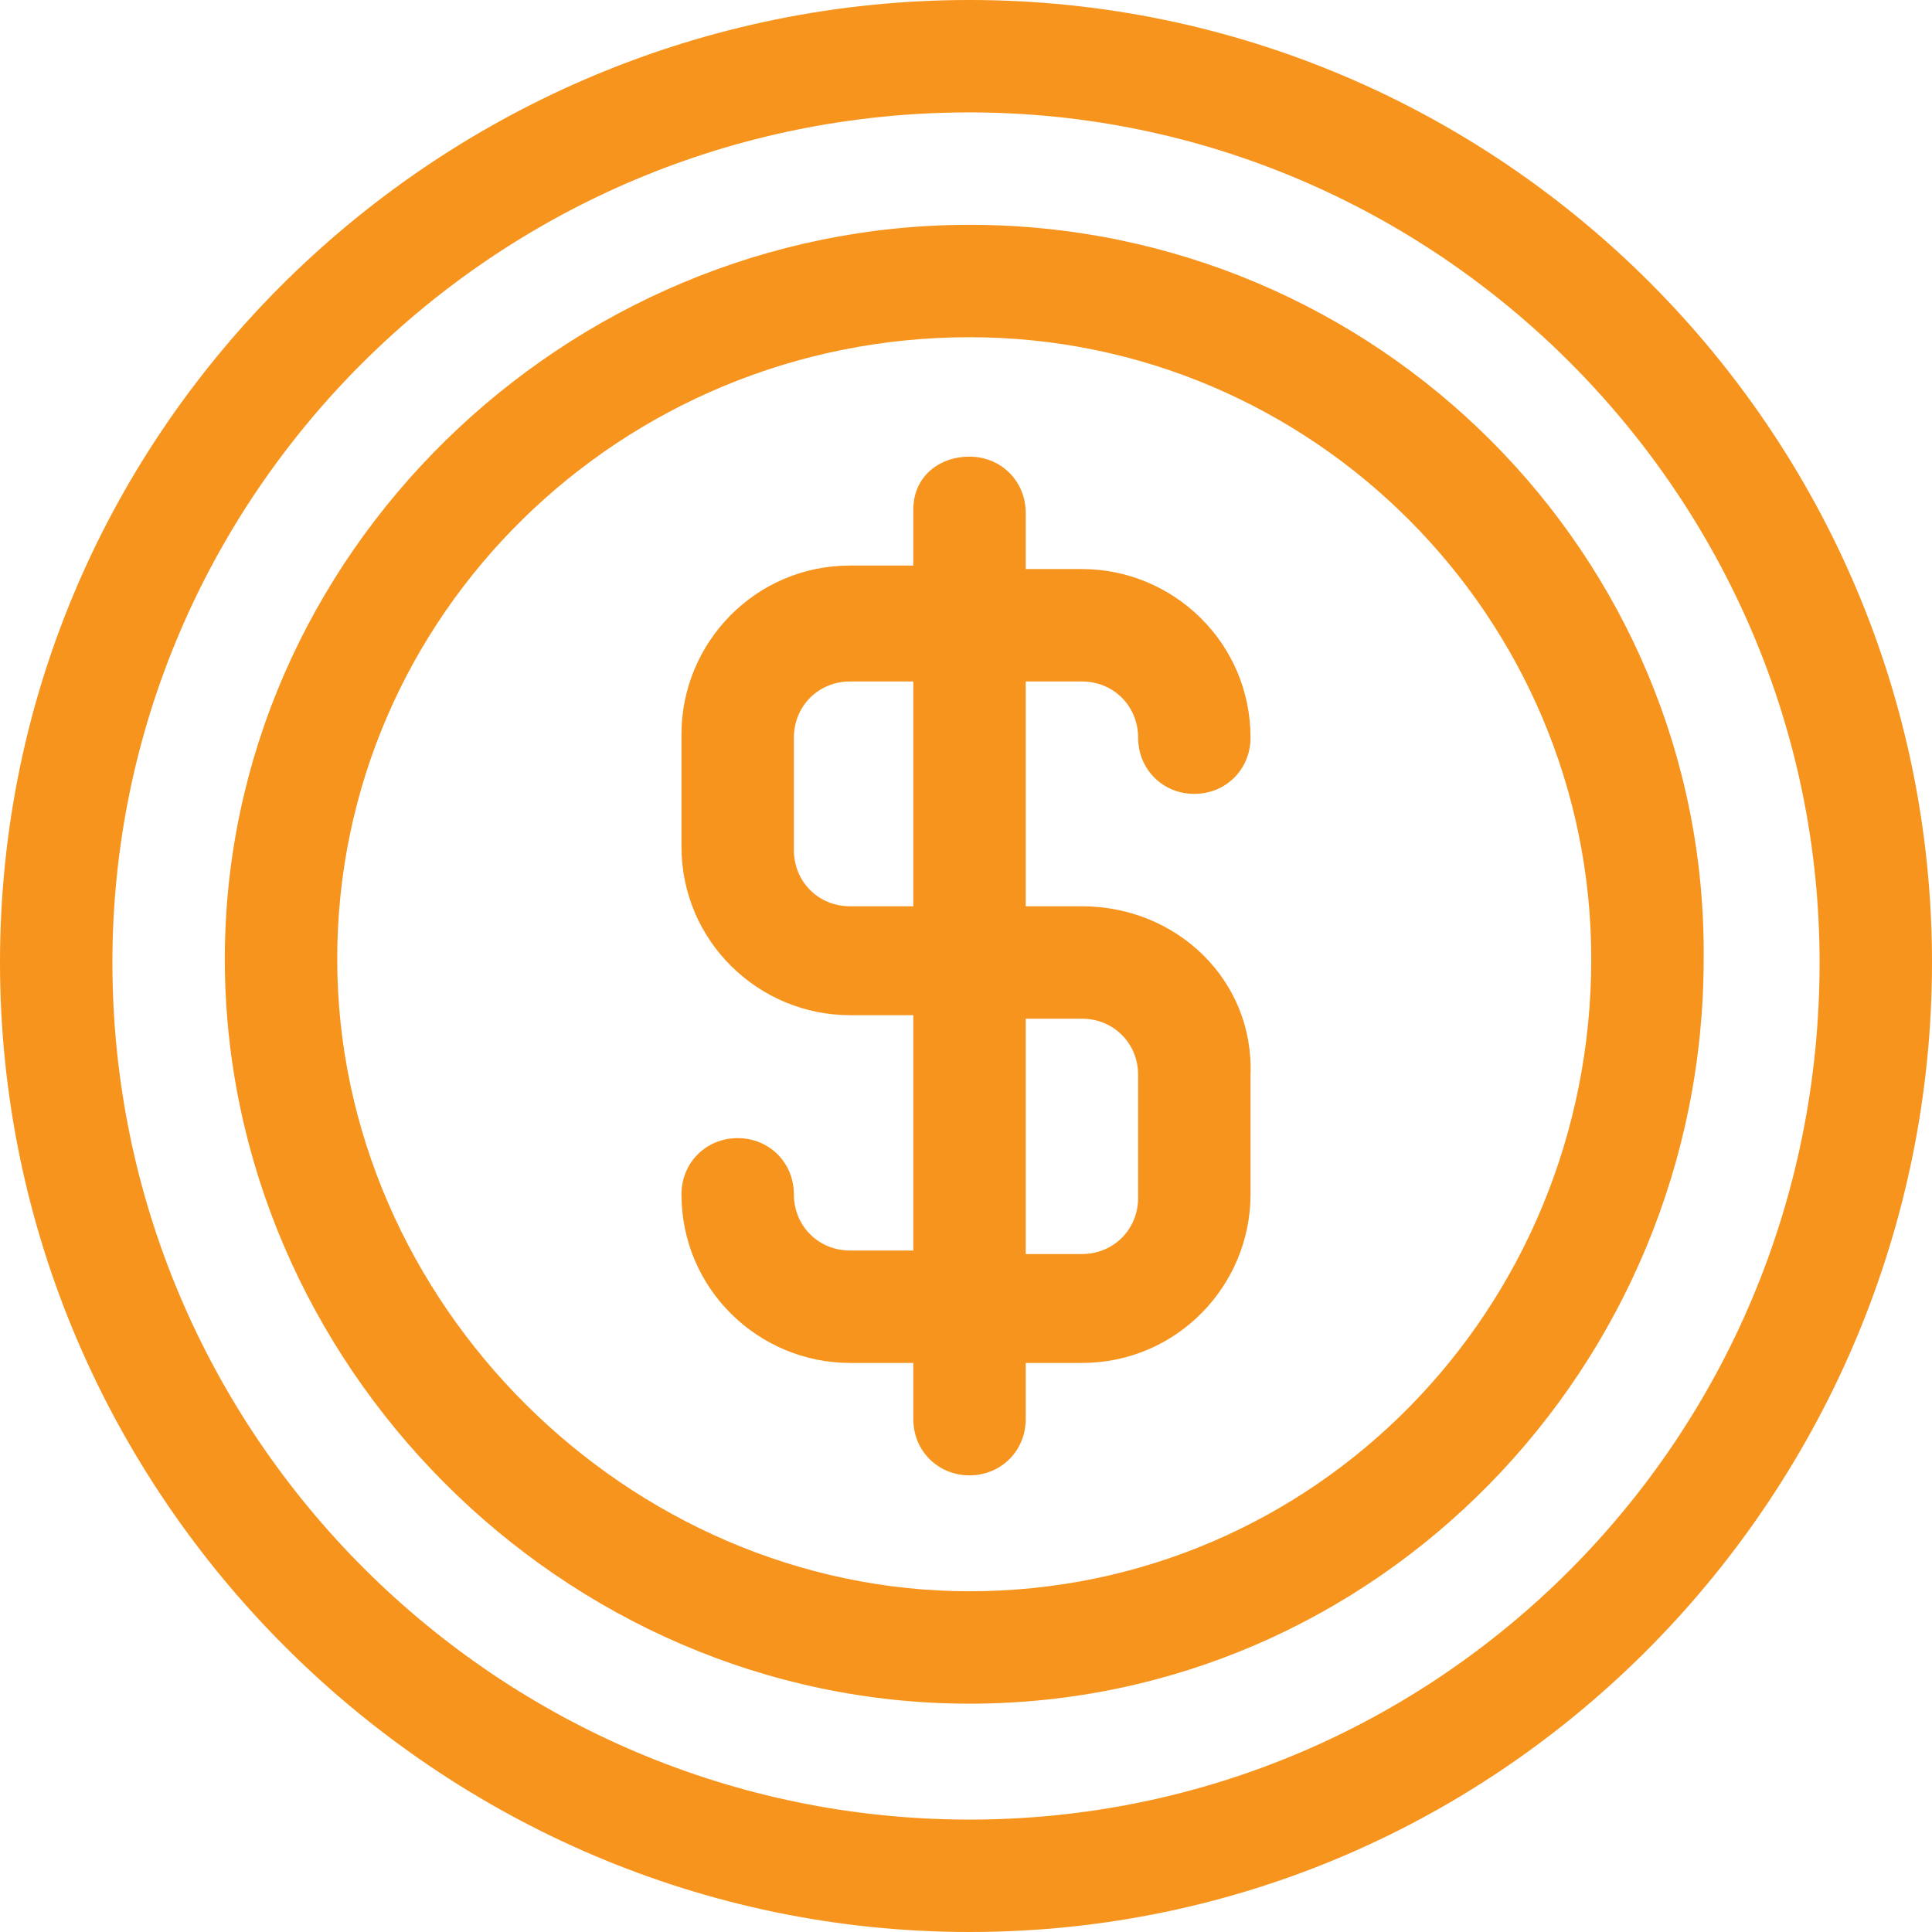
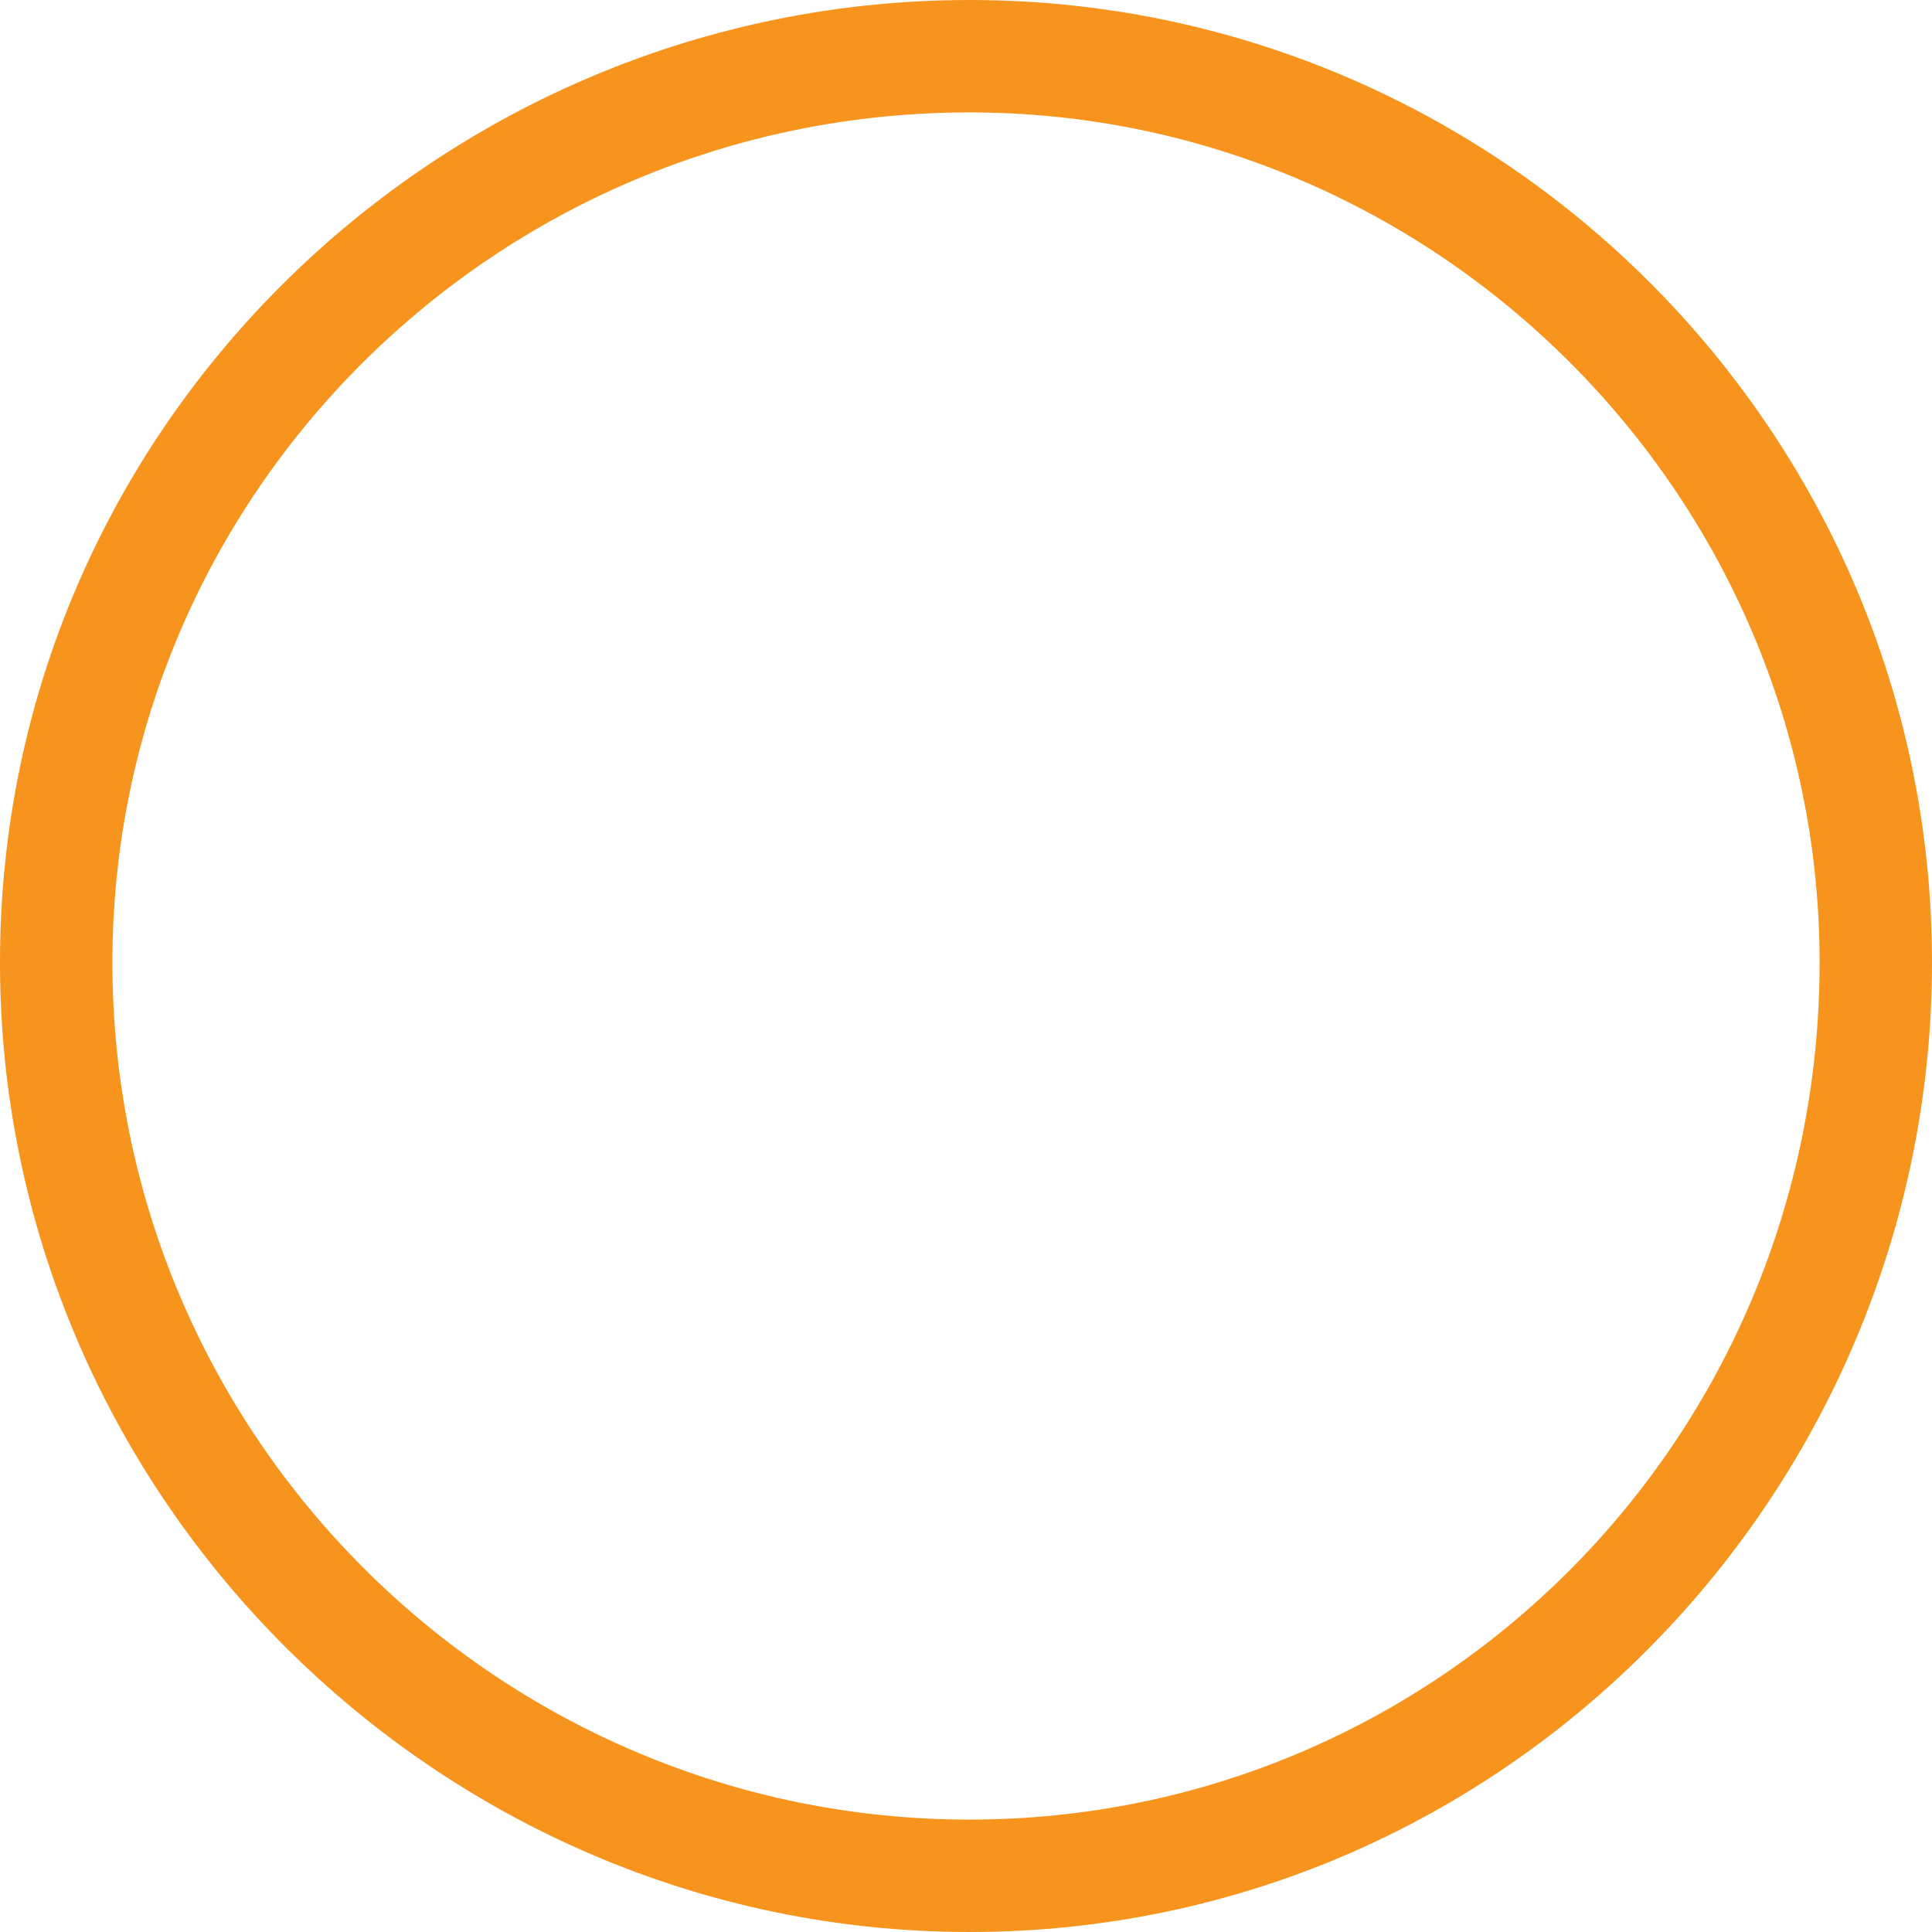
<svg xmlns="http://www.w3.org/2000/svg" id="Capa_1" x="0px" y="0px" viewBox="0 0 55 55" style="enable-background:new 0 0 55 55;" xml:space="preserve">
  <style type="text/css"> .st0{fill:#F7941D;} </style>
  <g>
    <g>
      <path class="st0" d="M27.6,0C12.6,0,0,12.1,0,27.4C0,42.6,12.5,55,27.6,55C42.9,55,55,42.4,55,27.4C55,12.3,42.7,0,27.6,0z M27.6,51.8c-13.4,0-24.4-10.9-24.4-24.4c0-13.3,10.9-24.2,24.4-24.2c13.3,0,24.2,10.9,24.2,24.2C51.8,41,40.9,51.8,27.6,51.8z" />
    </g>
  </g>
  <g>
    <g>
-       <path class="st0" d="M27.6,6.4c-11.5,0-21.2,9.4-21.2,20.9c0,11.5,9.6,21.2,21.2,21.2c11.6,0,20.9-9.6,20.9-21.2 C48.6,15.8,39.2,6.4,27.6,6.4z M27.6,45.3c-9.7,0-18-8.2-18-18c0-9.8,8.1-17.7,18-17.7c9.8,0,17.7,8,17.7,17.7 C45.3,37.3,37.4,45.3,27.6,45.3z" />
-     </g>
+       </g>
  </g>
  <g>
    <g>
-       <path class="st0" d="M30.8,25.8h-1.6v-6.4h1.6c0.9,0,1.6,0.7,1.6,1.6c0,0.9,0.7,1.6,1.6,1.6s1.6-0.7,1.6-1.6 c0-2.7-2.2-4.8-4.8-4.8h-1.6v-1.6c0-0.9-0.7-1.6-1.6-1.6S26,13.6,26,14.5v1.6h-1.8c-2.7,0-4.8,2.2-4.8,4.8v3.2 c0,2.7,2.2,4.8,4.8,4.8H26v6.7h-1.8c-0.9,0-1.6-0.7-1.6-1.6c0-0.9-0.7-1.6-1.6-1.6s-1.6,0.7-1.6,1.6c0,2.7,2.2,4.8,4.8,4.8H26v1.6 c0,0.9,0.7,1.6,1.6,1.6s1.6-0.7,1.6-1.6v-1.6h1.6c2.7,0,4.8-2.2,4.8-4.8v-3.4C35.7,27.9,33.5,25.8,30.8,25.8z M26,25.8h-1.8 c-0.9,0-1.6-0.7-1.6-1.6v-3.2c0-0.9,0.7-1.6,1.6-1.6H26V25.8z M32.4,34.1c0,0.9-0.7,1.6-1.6,1.6h-1.6V29h1.6 c0.9,0,1.6,0.7,1.6,1.6V34.1z" />
-     </g>
+       </g>
  </g>
</svg>